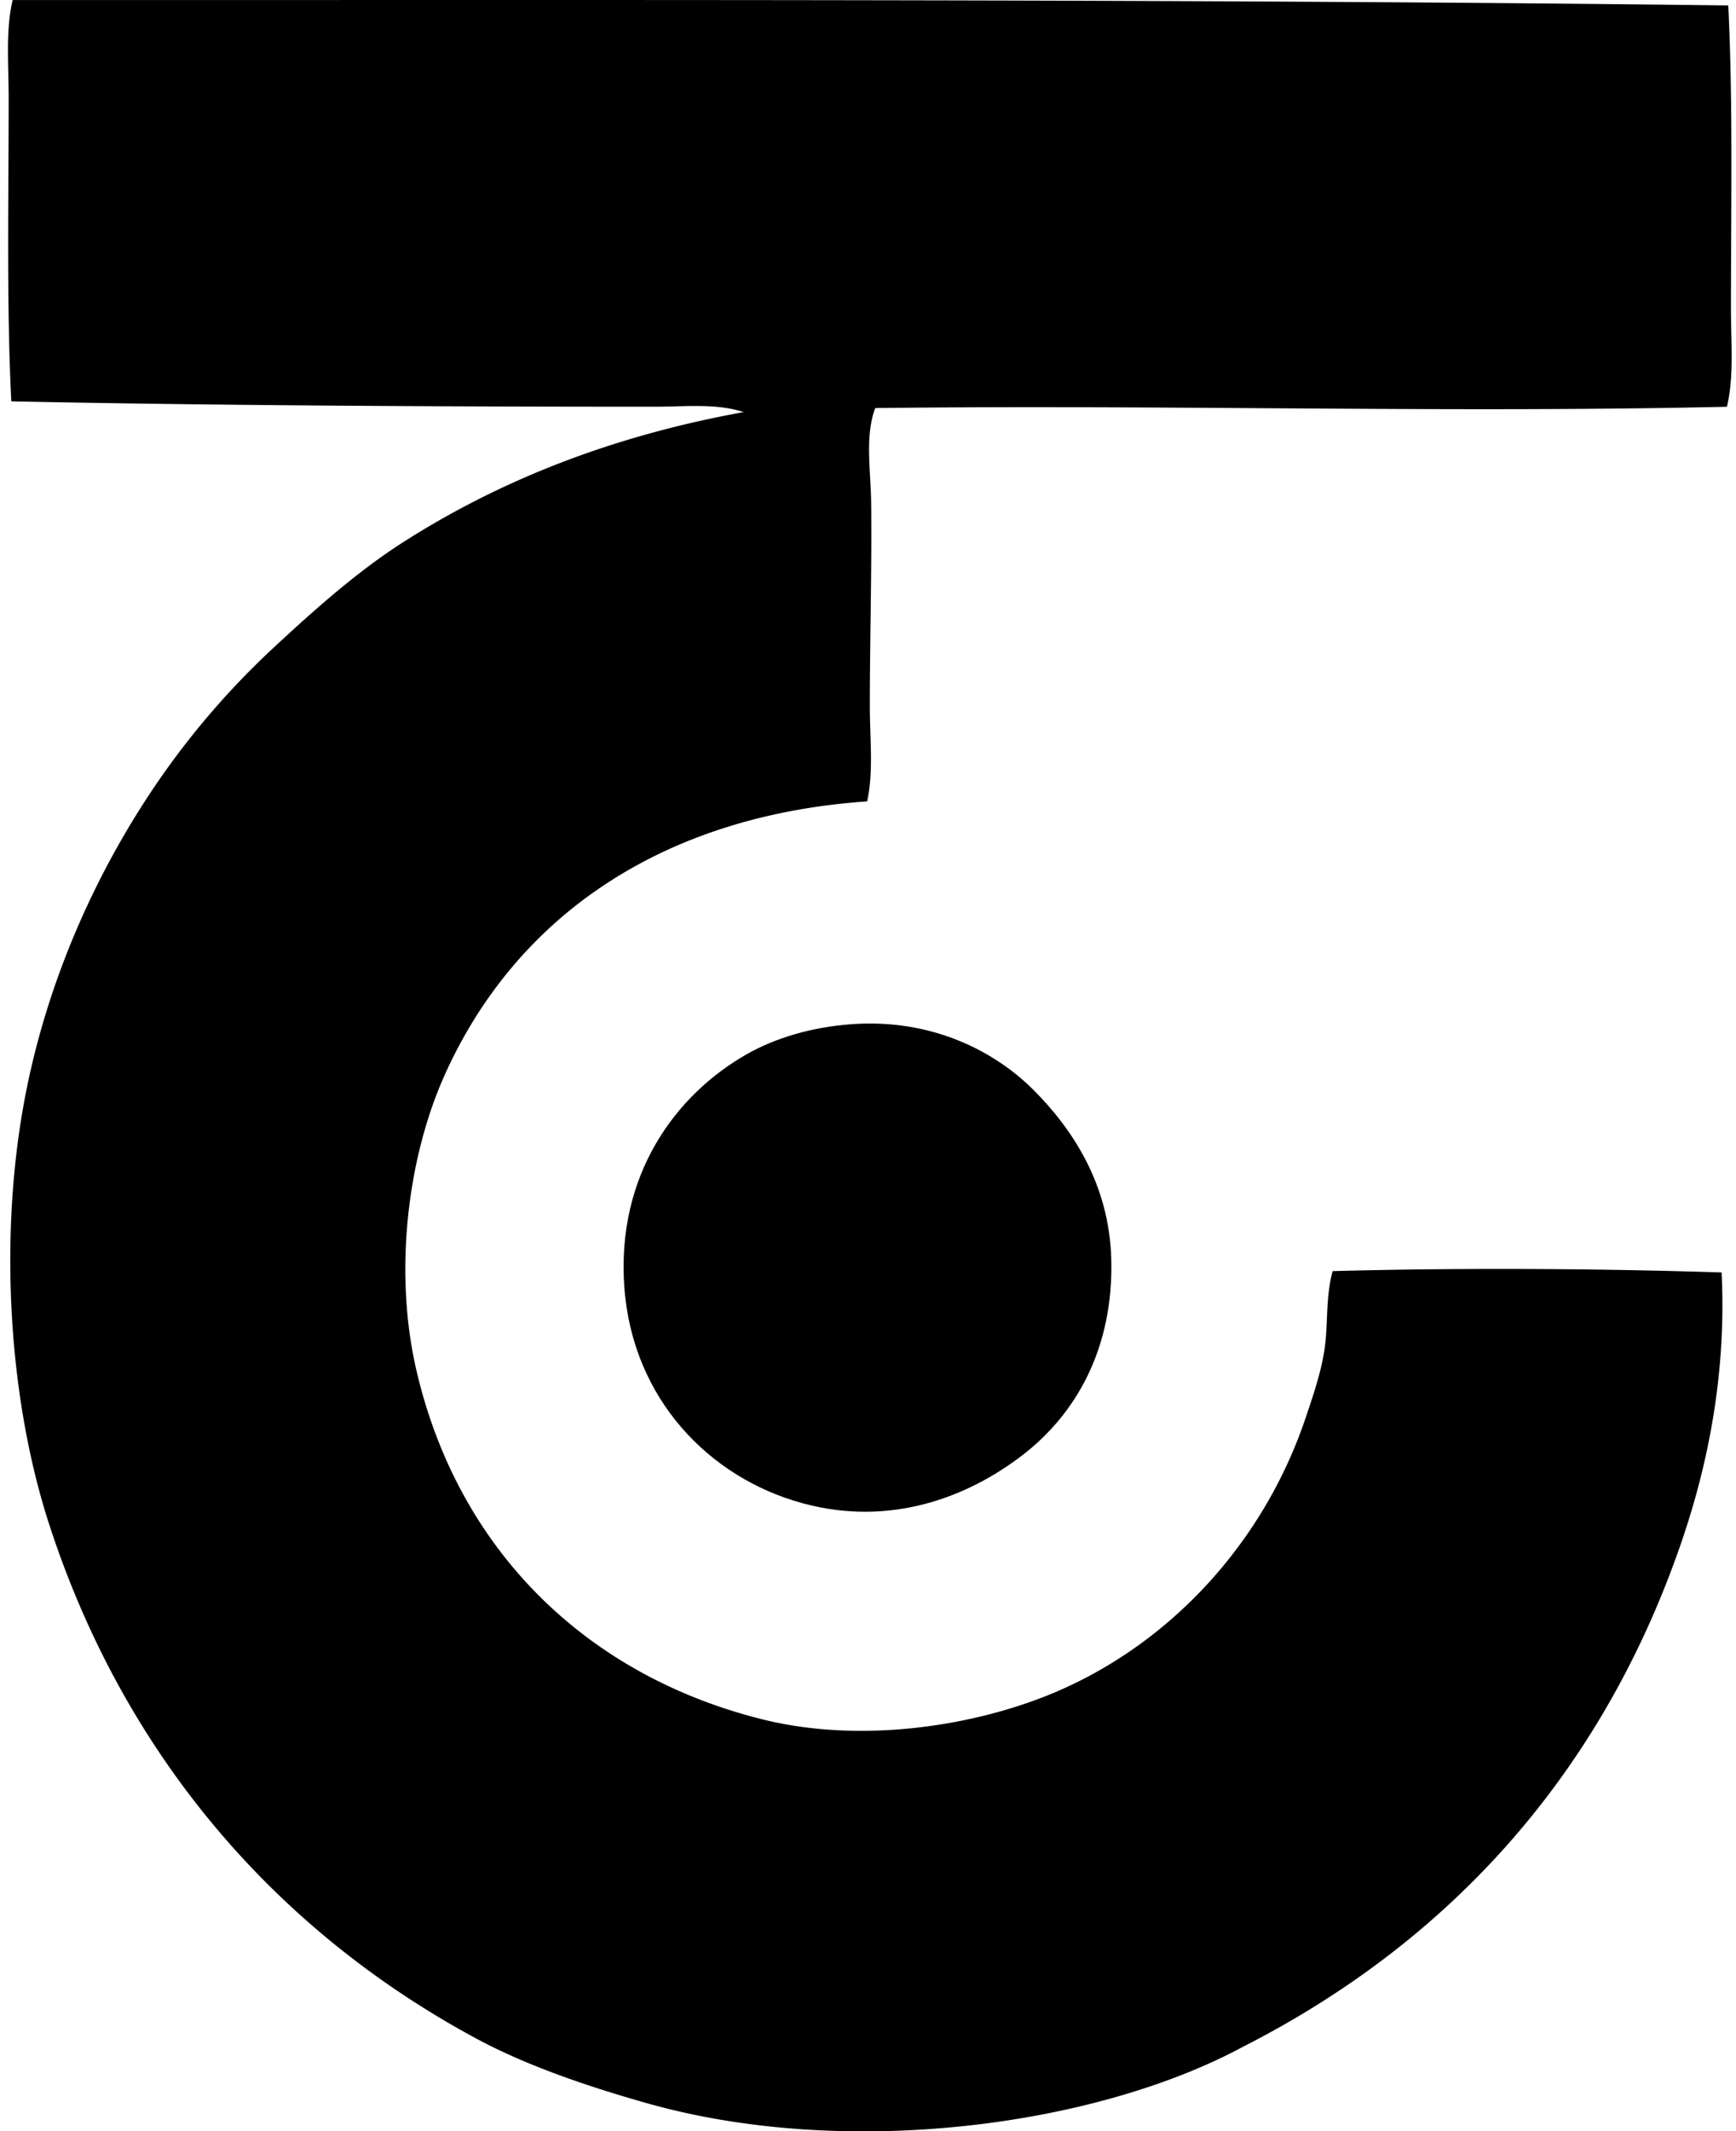
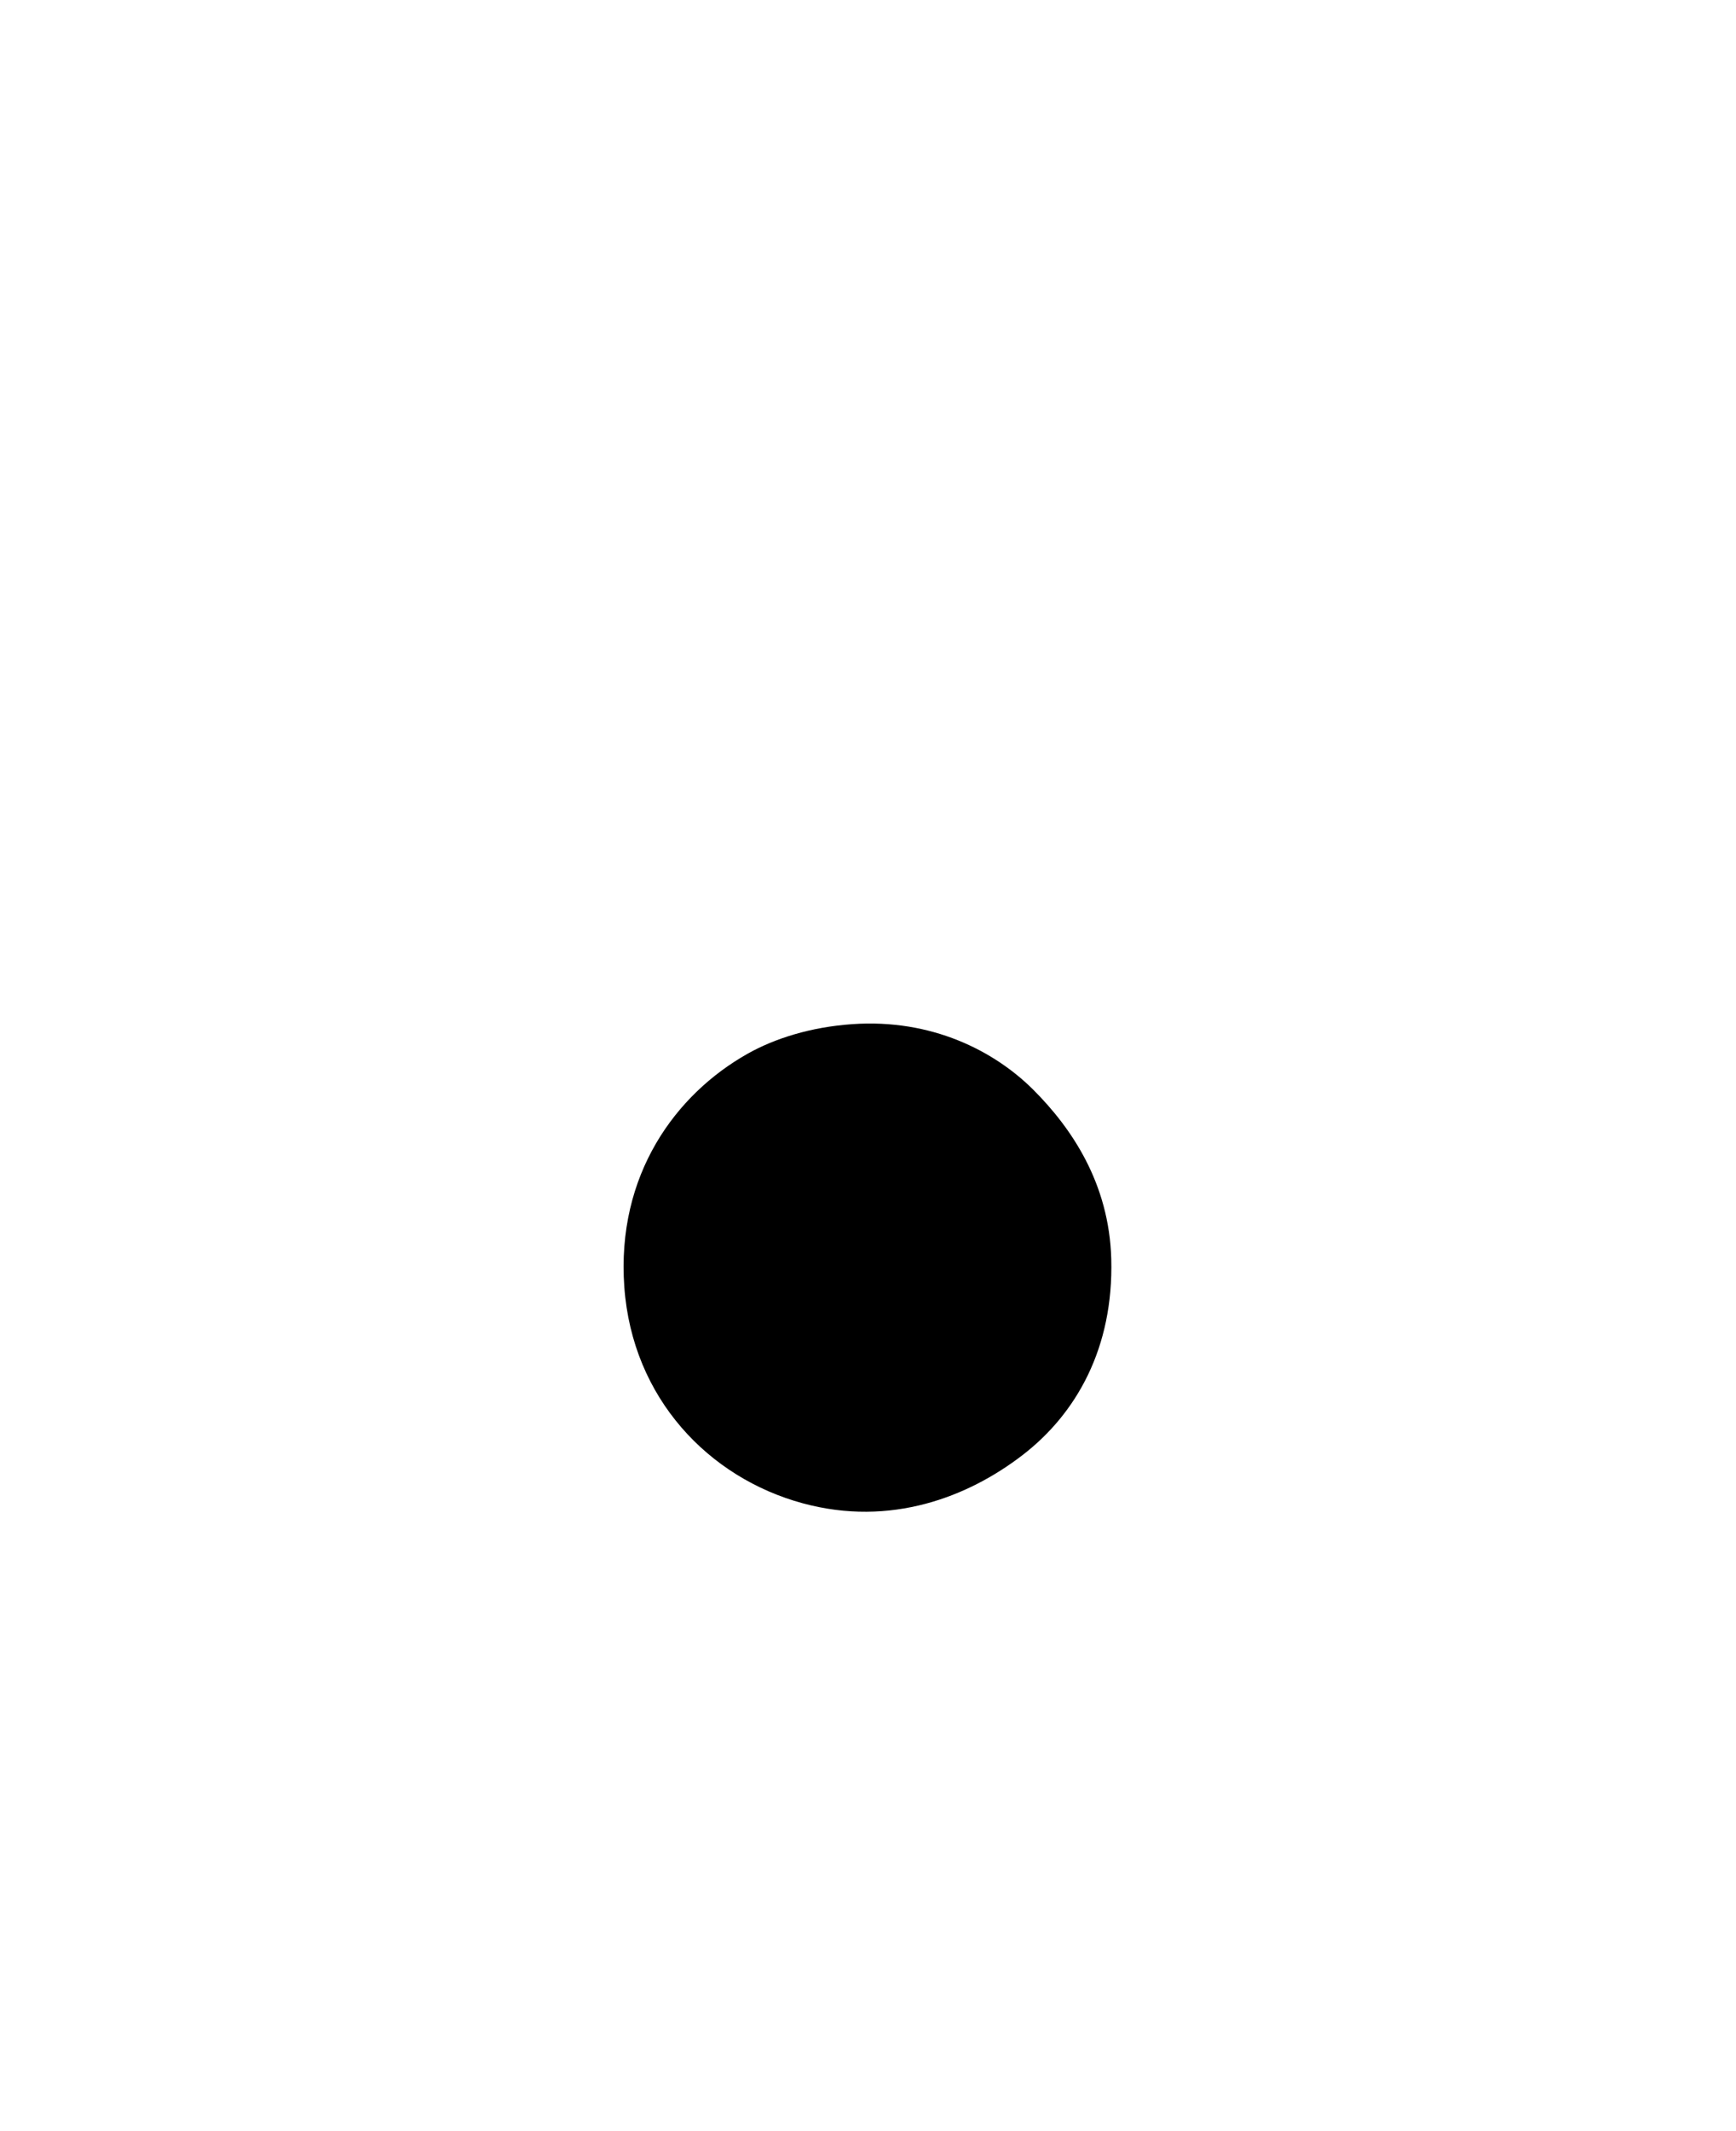
<svg xmlns="http://www.w3.org/2000/svg" width="163" height="200" fill="none" viewBox="0 0 163 200">
-   <path fill="#000" fill-rule="evenodd" d="M162.275.51c.448 9.137.251 18.937.251 28.465 0 3.14.303 6.31-.376 9.194-26.022.602-53.293-.211-79.974.125-.989 2.672-.41 5.85-.379 8.943.067 6.308-.125 12.743-.125 19.02 0 3.089.359 6.157-.251 8.942-19.624 1.367-33.122 11.091-39.675 25.693-3.495 7.785-4.786 18.488-2.645 27.706 3.901 16.789 15.877 28.603 32.497 32.745 9.209 2.296 19.993.684 27.706-2.645 10.708-4.621 19.376-13.999 23.301-25.693.679-2.018 1.429-4.176 1.765-6.423.344-2.301.077-4.781.755-7.303 11.531-.315 24.85-.256 36.524.125.459 9.369-1.237 17.918-3.776 25.317-7.485 21.794-21.792 37.492-41.187 47.357-14.046 7.542-37.384 10.526-55.921 5.288-5.937-1.679-11.477-3.619-15.995-6.045-18.95-10.189-33.169-26.716-40.18-48.365-3.75-11.583-4.665-26.418-2.394-39.171C4.347 91.73 9.463 80.973 15.294 72.677a75.63 75.63 0 0 1 10.329-11.839c3.82-3.547 7.868-7.17 12.217-9.95 9.041-5.782 19.59-9.978 31.99-12.218-2.612-.845-5.52-.504-8.313-.504-19.5-.002-41.096-.105-60.454-.503-.457-8.926-.25-18.987-.25-28.464 0-3.146-.3-6.33.375-9.193 53.665.012 109.215-.13 161.087.504Z" clip-rule="evenodd" />
  <path fill="#000" fill-rule="evenodd" d="M80.032 96.103c7.433-.517 13.338 2.507 17.003 6.172 3.552 3.552 7.112 8.744 7.306 15.868.223 8.338-3.272 14.503-8.314 18.387-5.113 3.94-12.384 6.779-20.656 4.535-8.81-2.389-15.99-9.838-16.75-20.277-.767-10.575 4.855-18.132 11.588-21.915 2.524-1.418 5.9-2.498 9.823-2.77Z" clip-rule="evenodd" />
</svg>